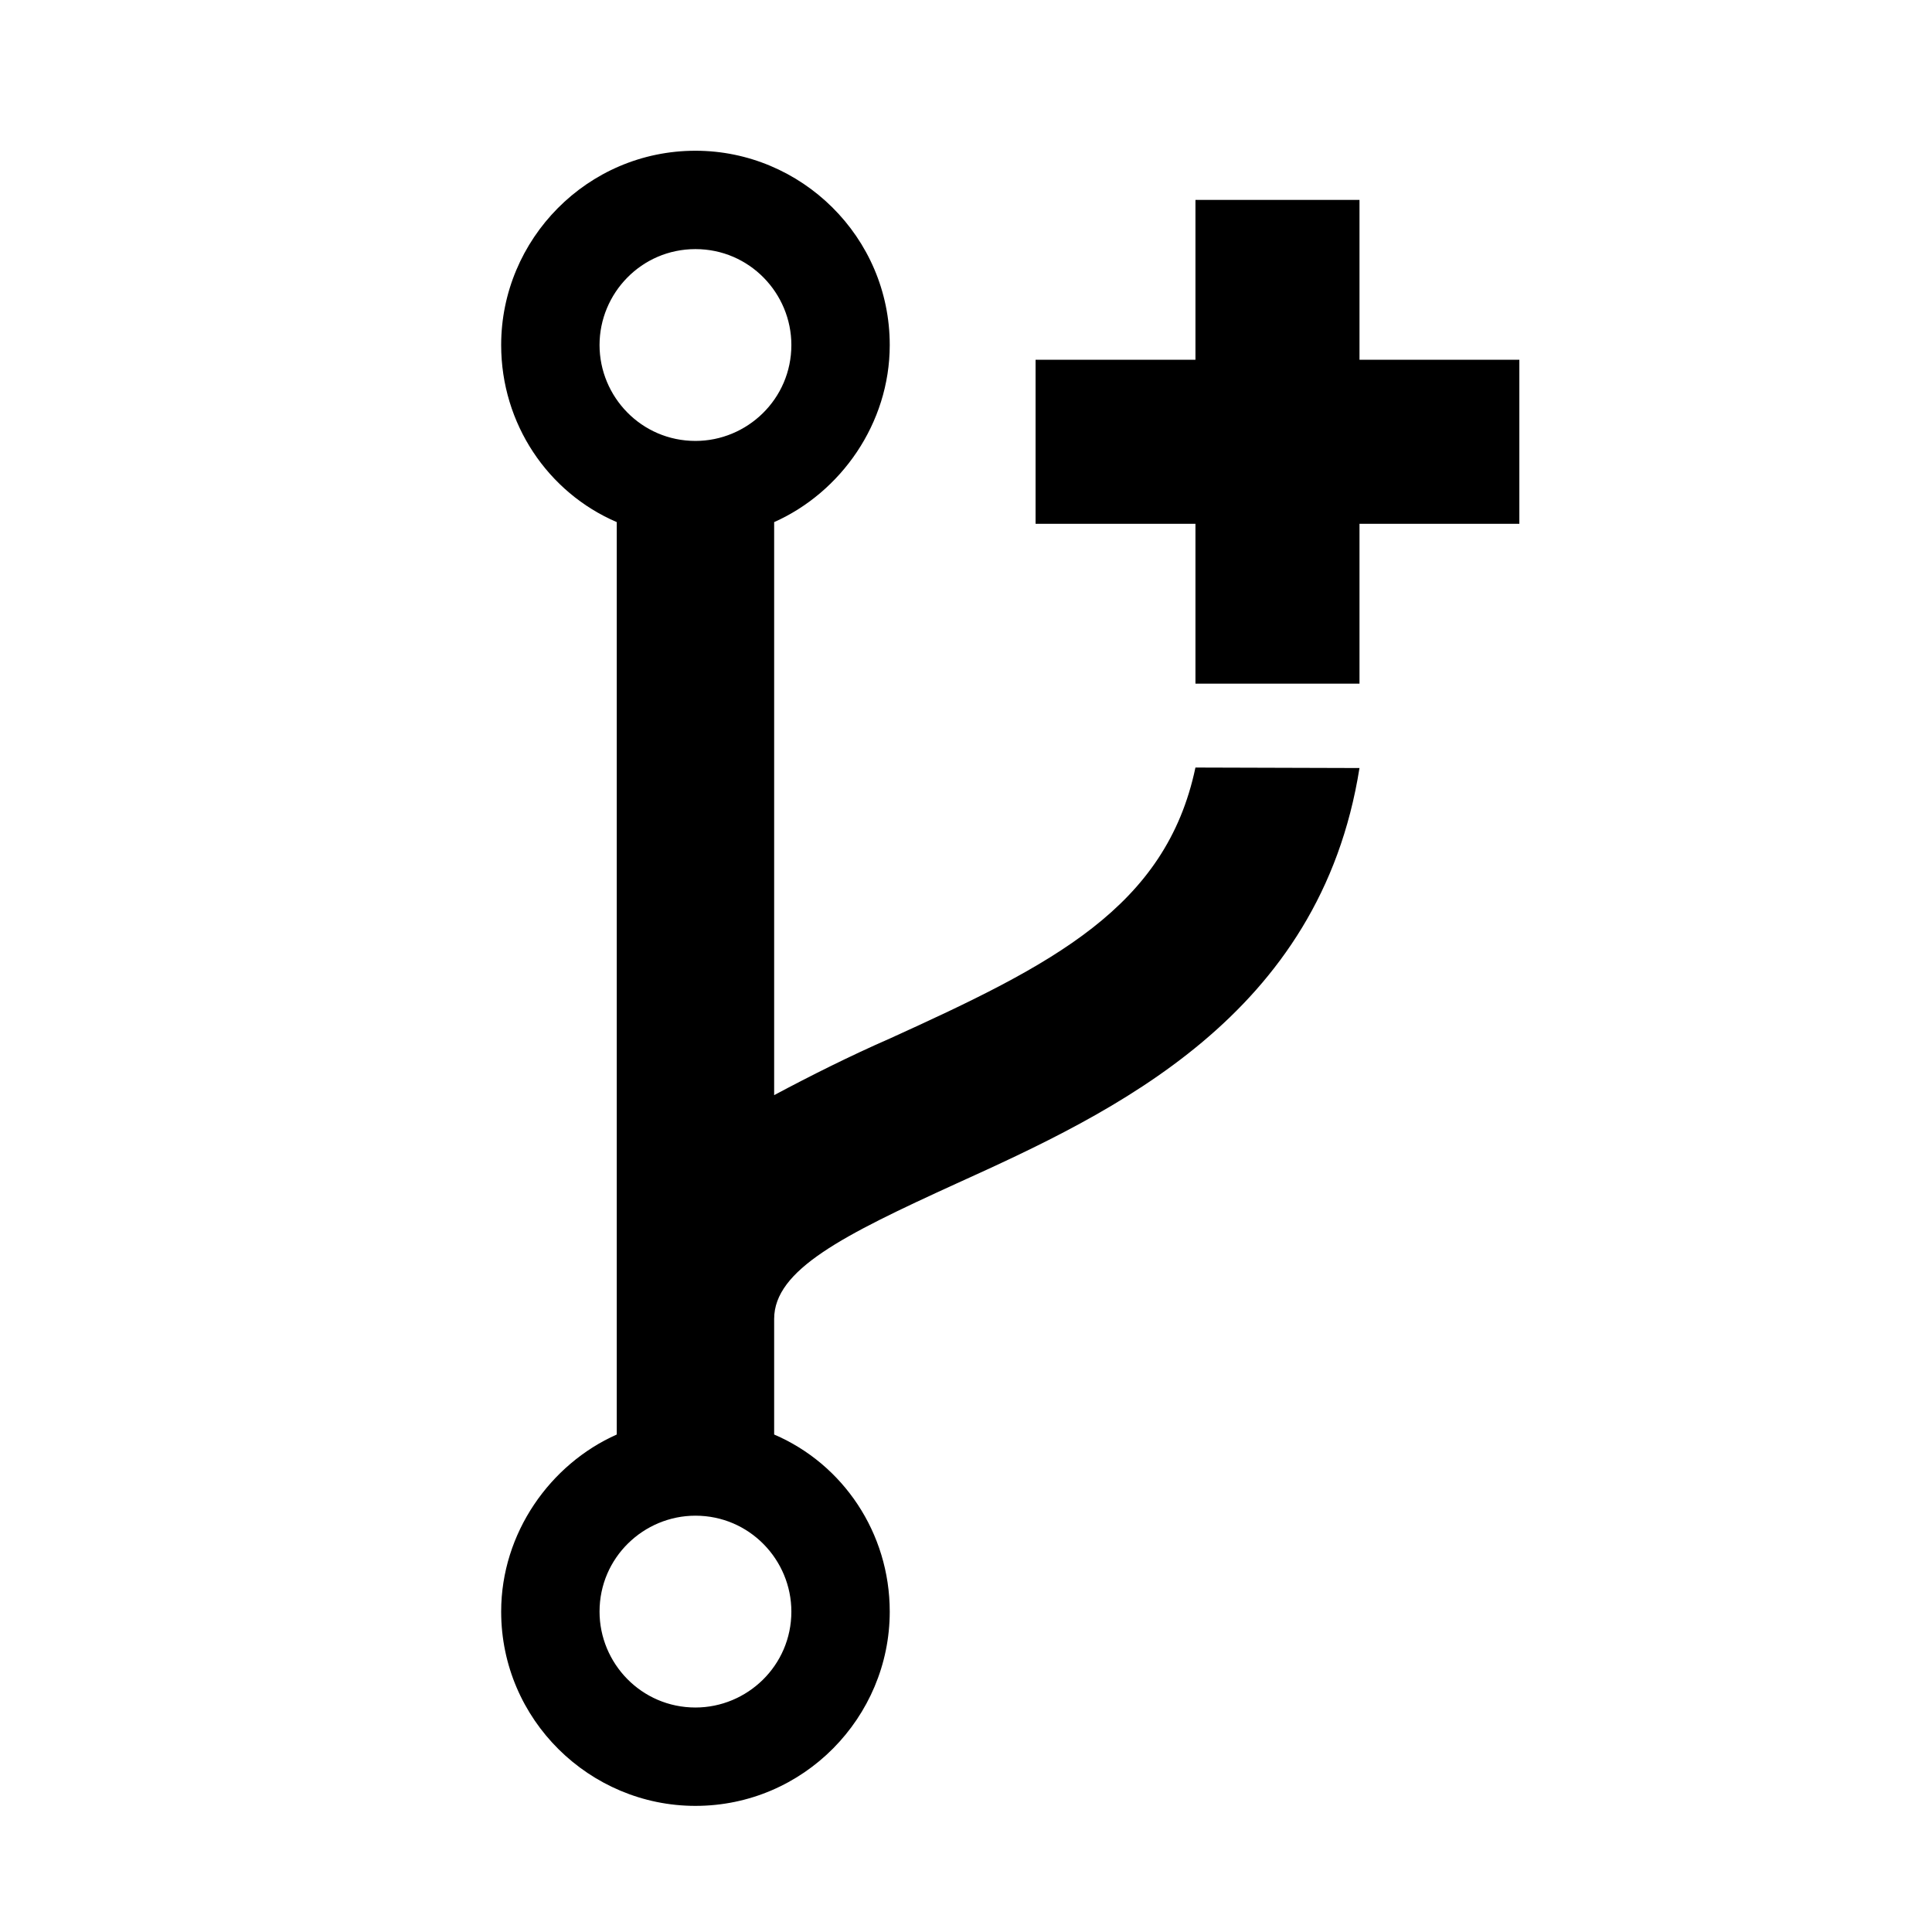
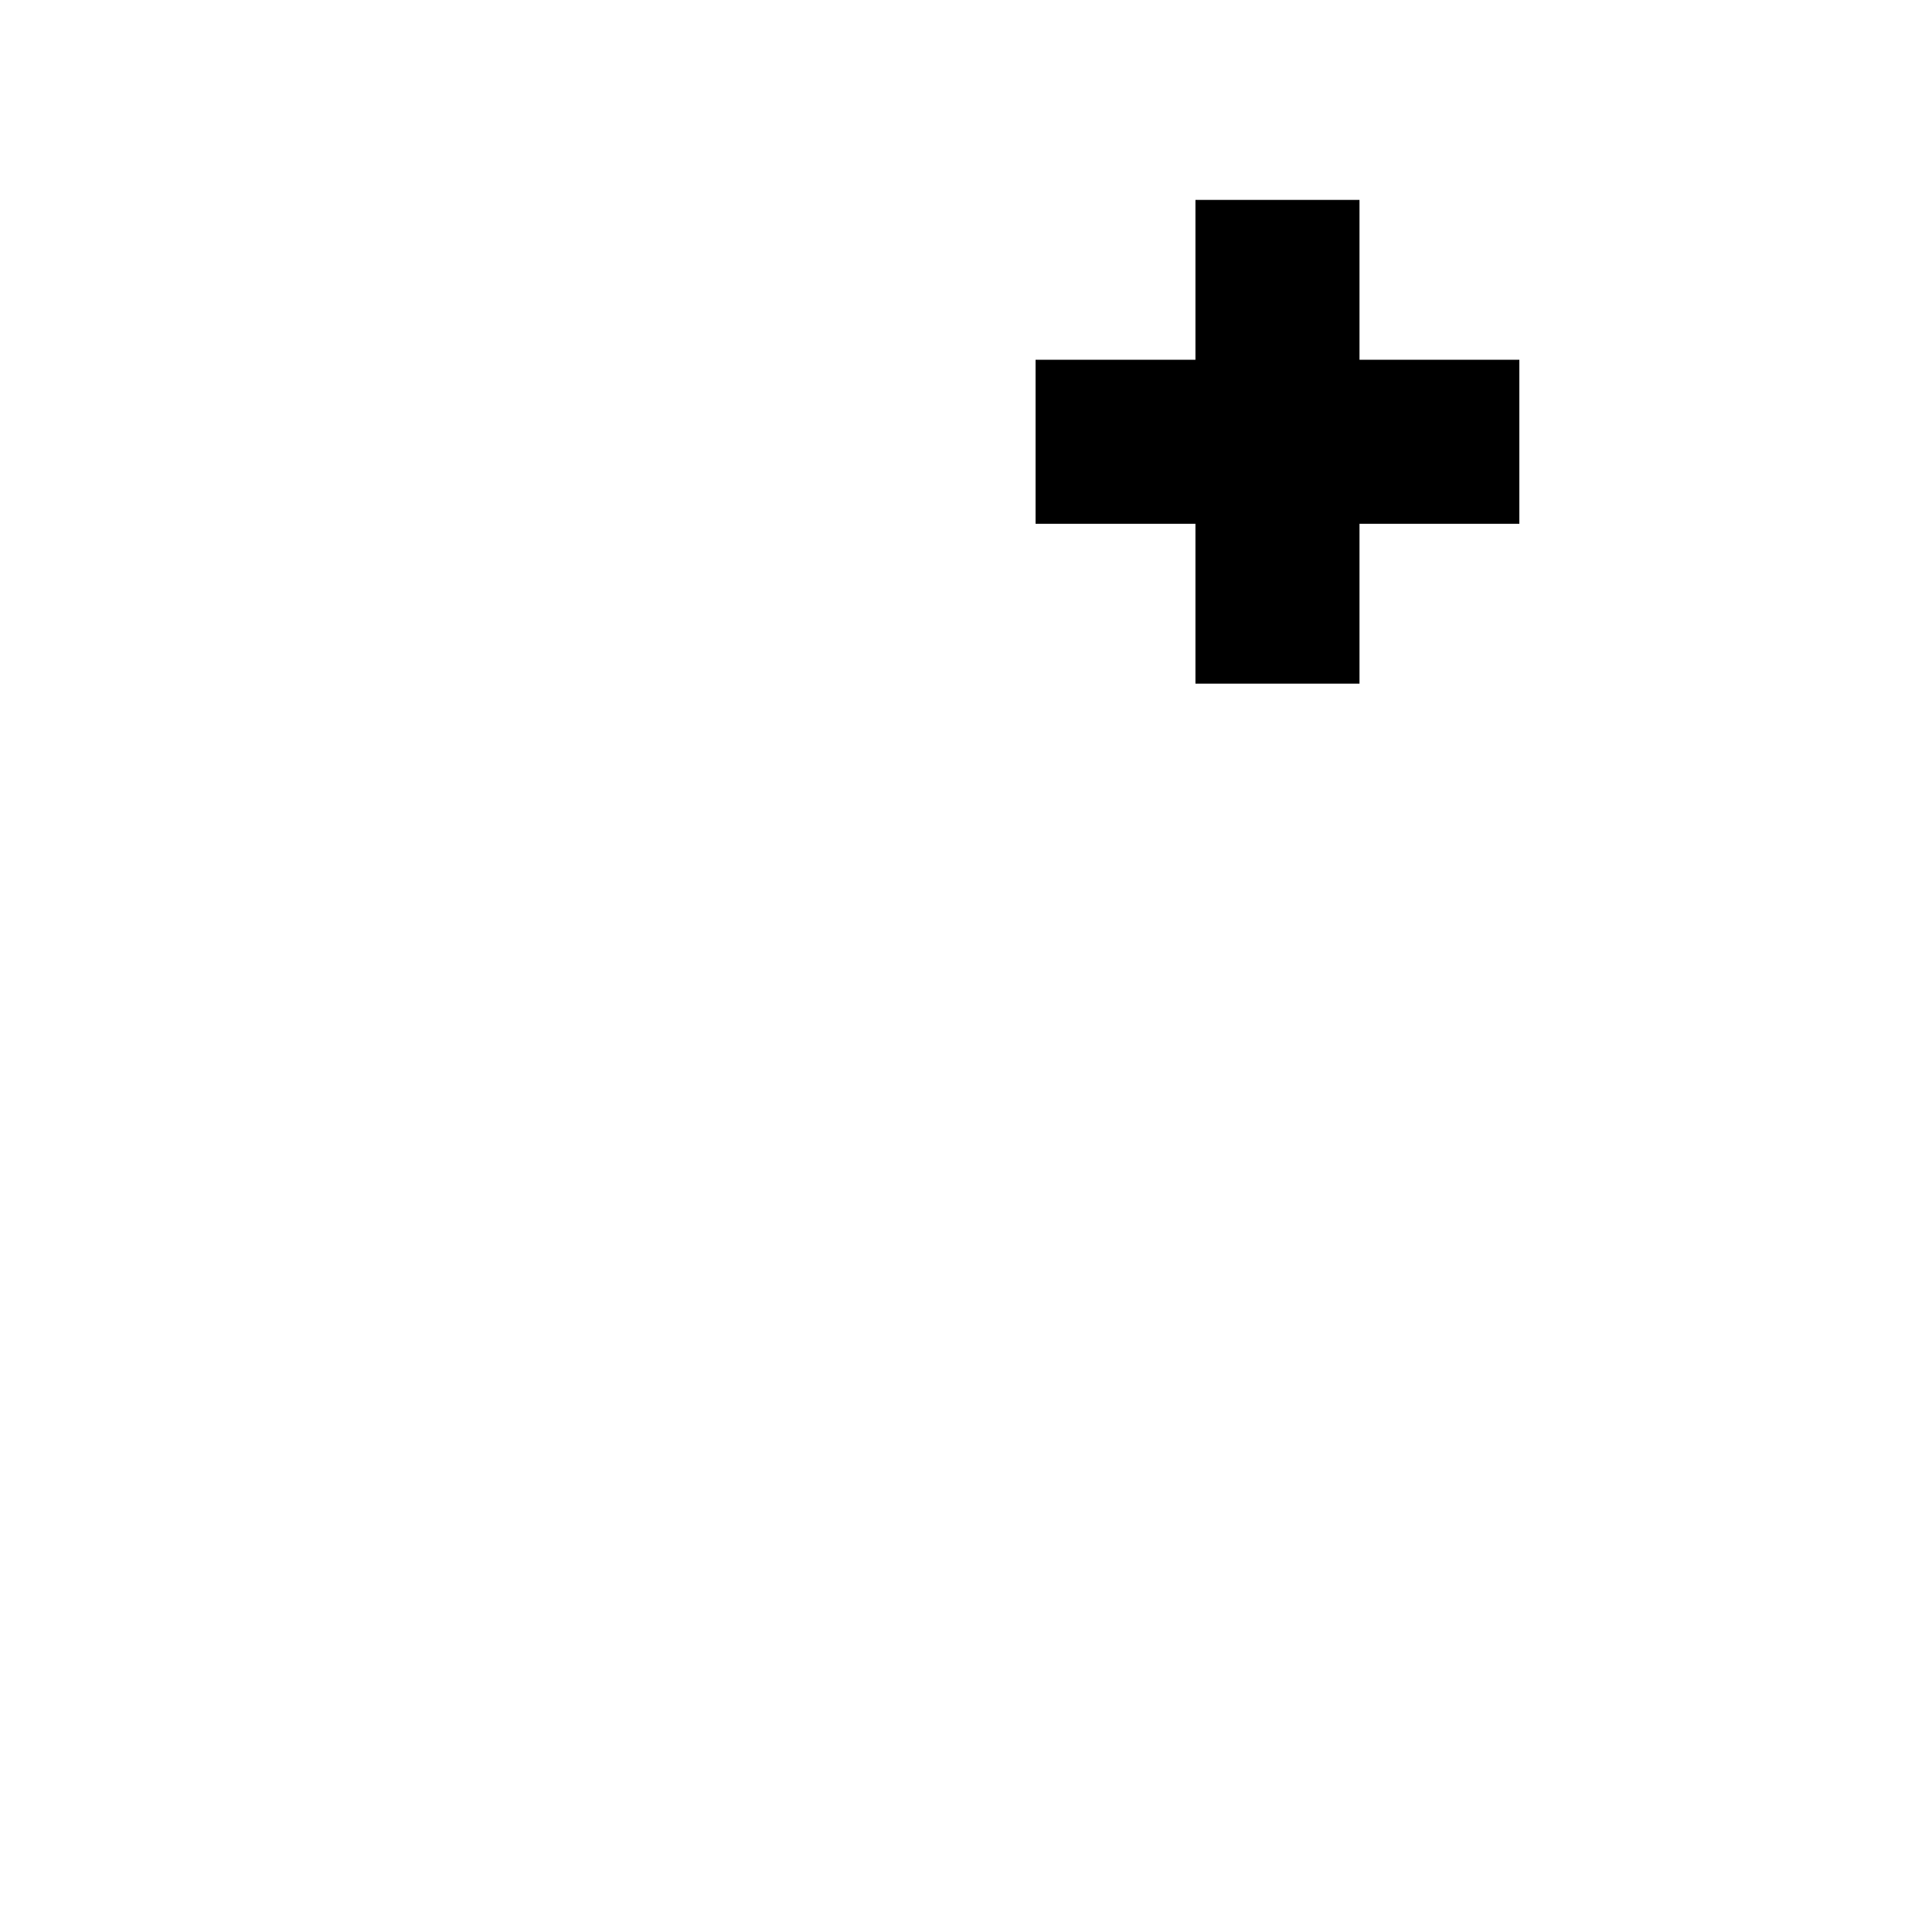
<svg xmlns="http://www.w3.org/2000/svg" fill="#000000" width="800px" height="800px" version="1.1" viewBox="144 144 512 512">
  <g>
-     <path d="m379.79 419.23c-10.43 4.562-20.855 9.777-30.633 14.992v-151.86c17.598-7.82 30.633-26.07 30.633-46.926 0-28.676-23.465-51.488-51.488-51.488-28.676 0-51.488 23.465-51.488 51.488 0 20.855 12.383 39.105 30.633 46.926v241.8c-17.598 7.82-30.633 26.07-30.633 46.926 0 28.676 23.465 51.488 51.488 51.488 28.676 0 51.488-23.465 51.488-51.488 0-20.855-12.383-39.105-30.633-46.926v-30.629c0-13.035 18.25-22.16 48.23-35.848 41.711-18.902 96.461-44.32 106.89-110.15l-43.473-0.129c-7.816 37.148-37.996 52.27-81.012 71.824zm-26.07 151.86c0 14.34-11.73 25.418-25.418 25.418-14.34 0-25.418-11.73-25.418-25.418 0-14.34 11.73-25.418 25.418-25.418 14.34 0 25.418 11.73 25.418 25.418zm-25.418-310.24c-14.34 0-25.418-11.73-25.418-25.418s11.078-25.418 25.418-25.418c14.34 0 25.418 11.73 25.418 25.418 0 14.34-11.73 25.418-25.418 25.418z" />
    <path d="m504.28 239.34v-42.363h-43.473v42.363h-42.367v43.473h42.367v42.363h43.473v-42.363h42.363v-43.473z" />
  </g>
</svg>